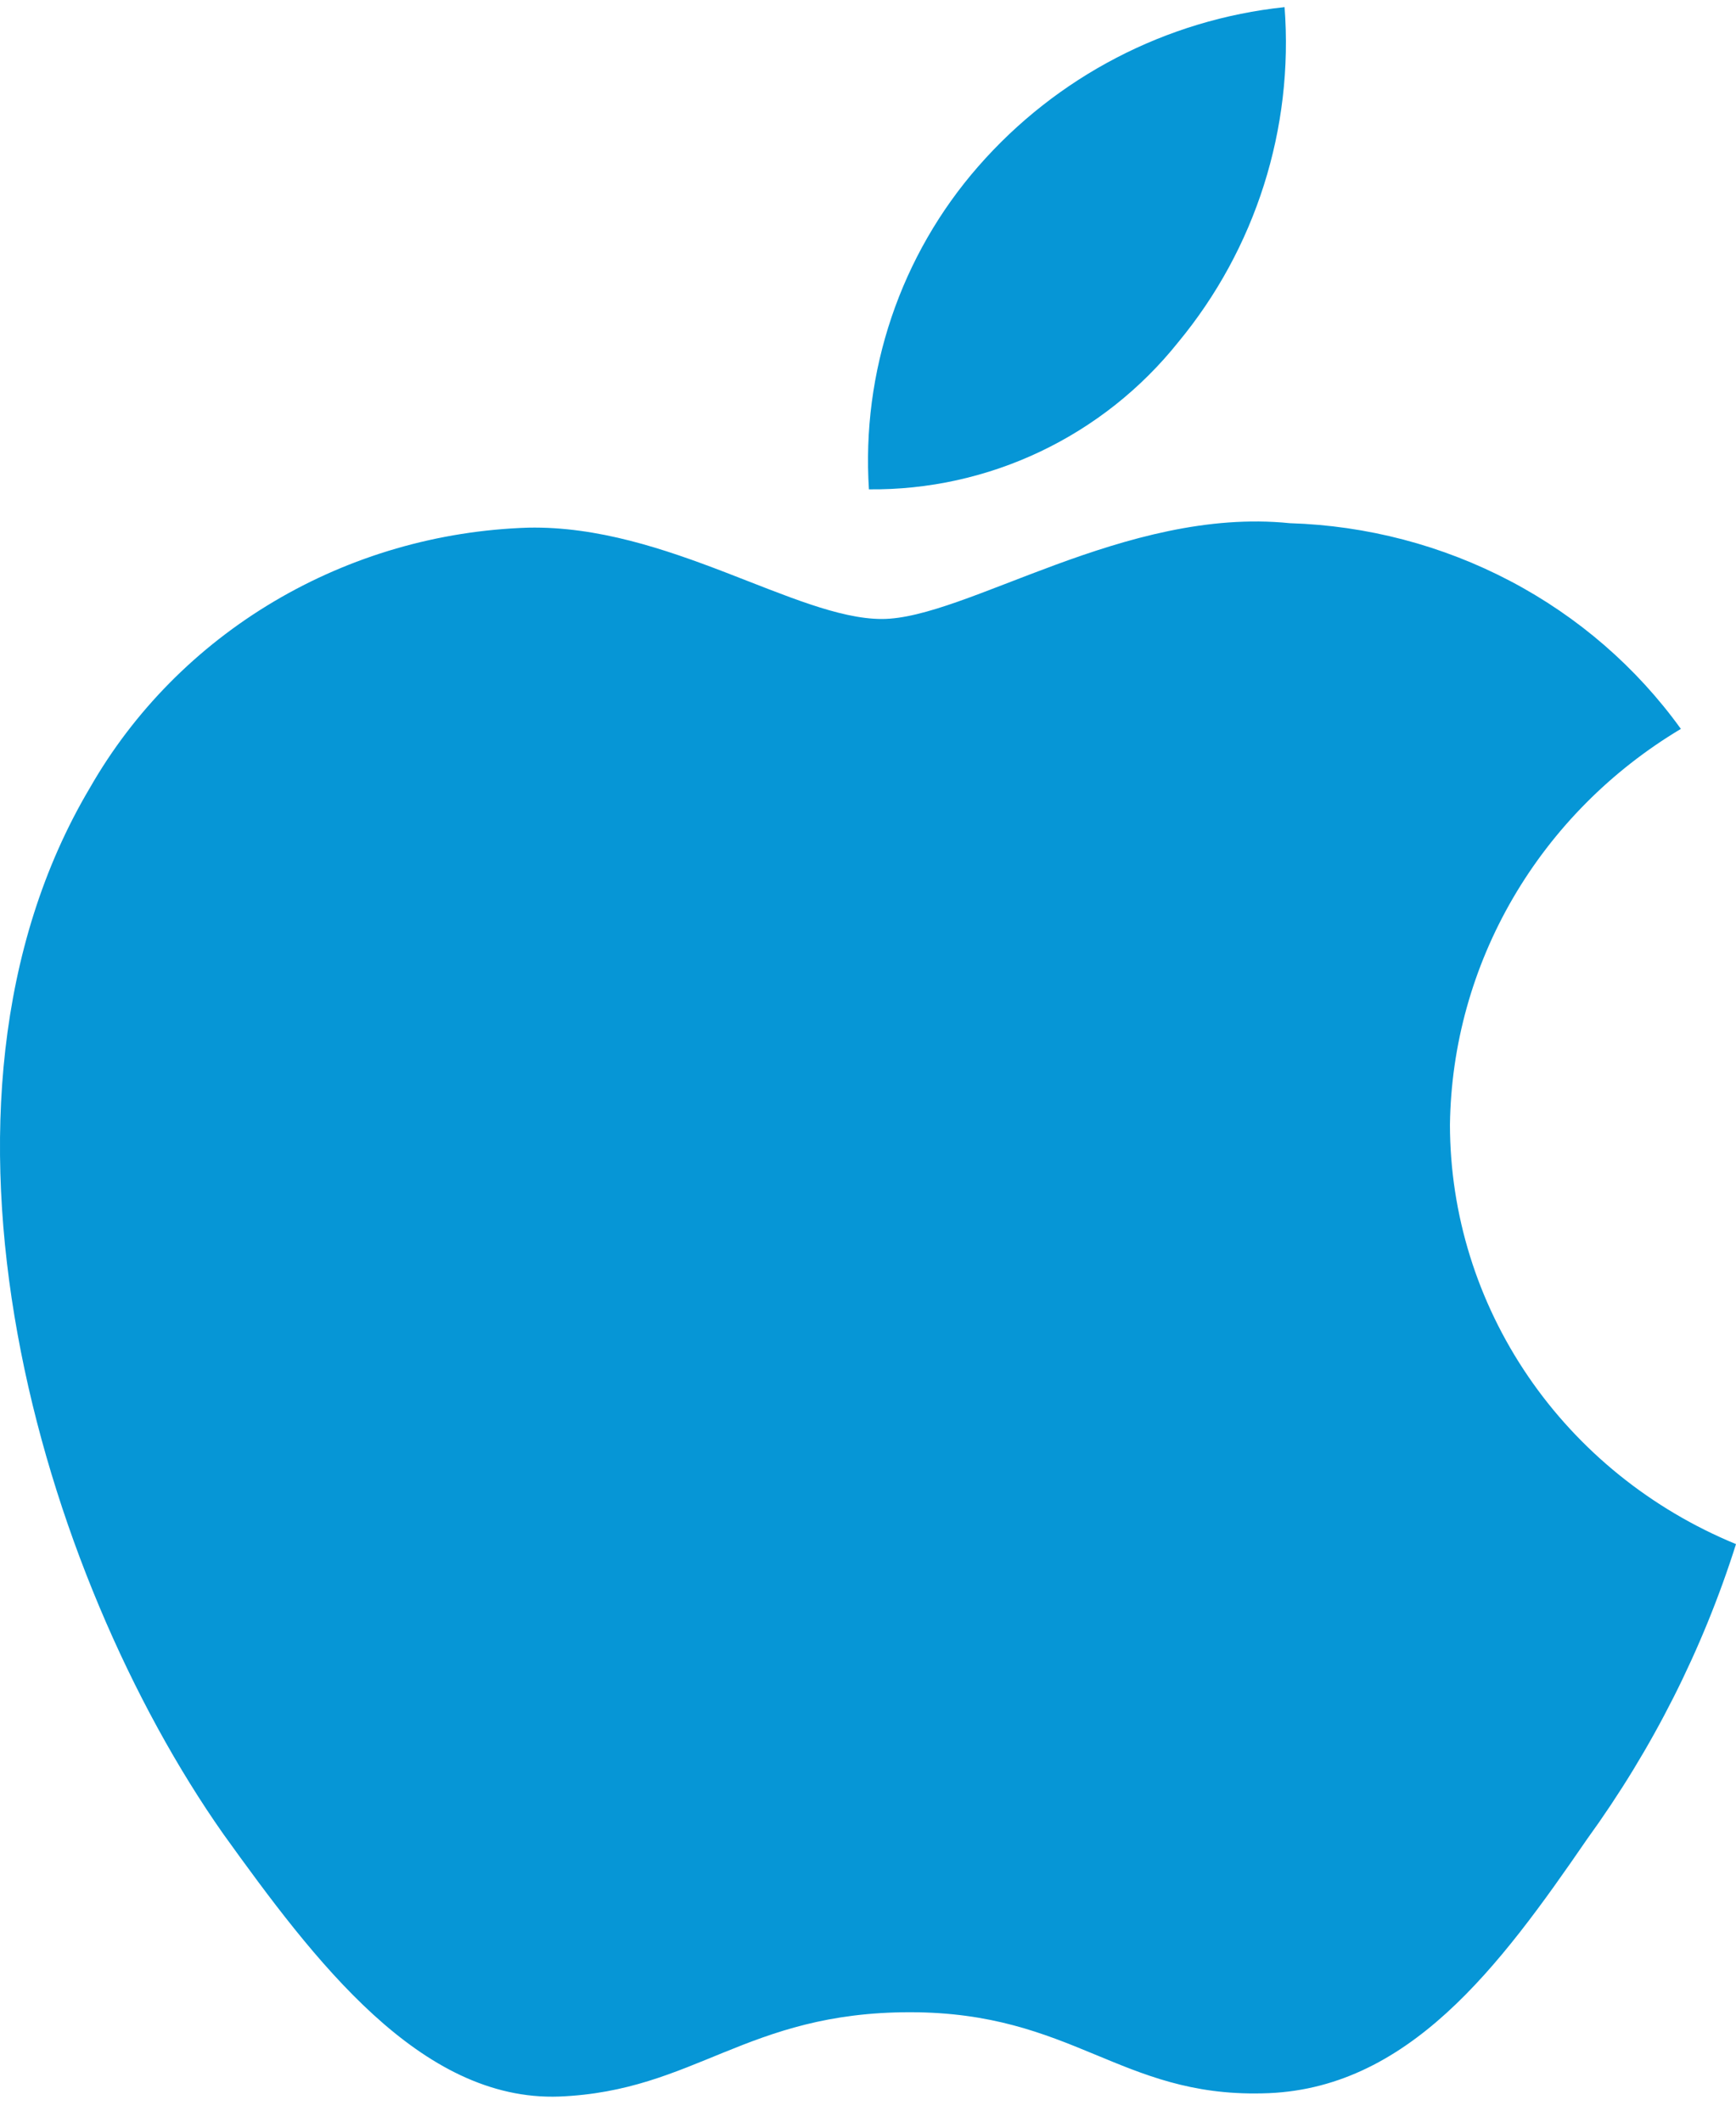
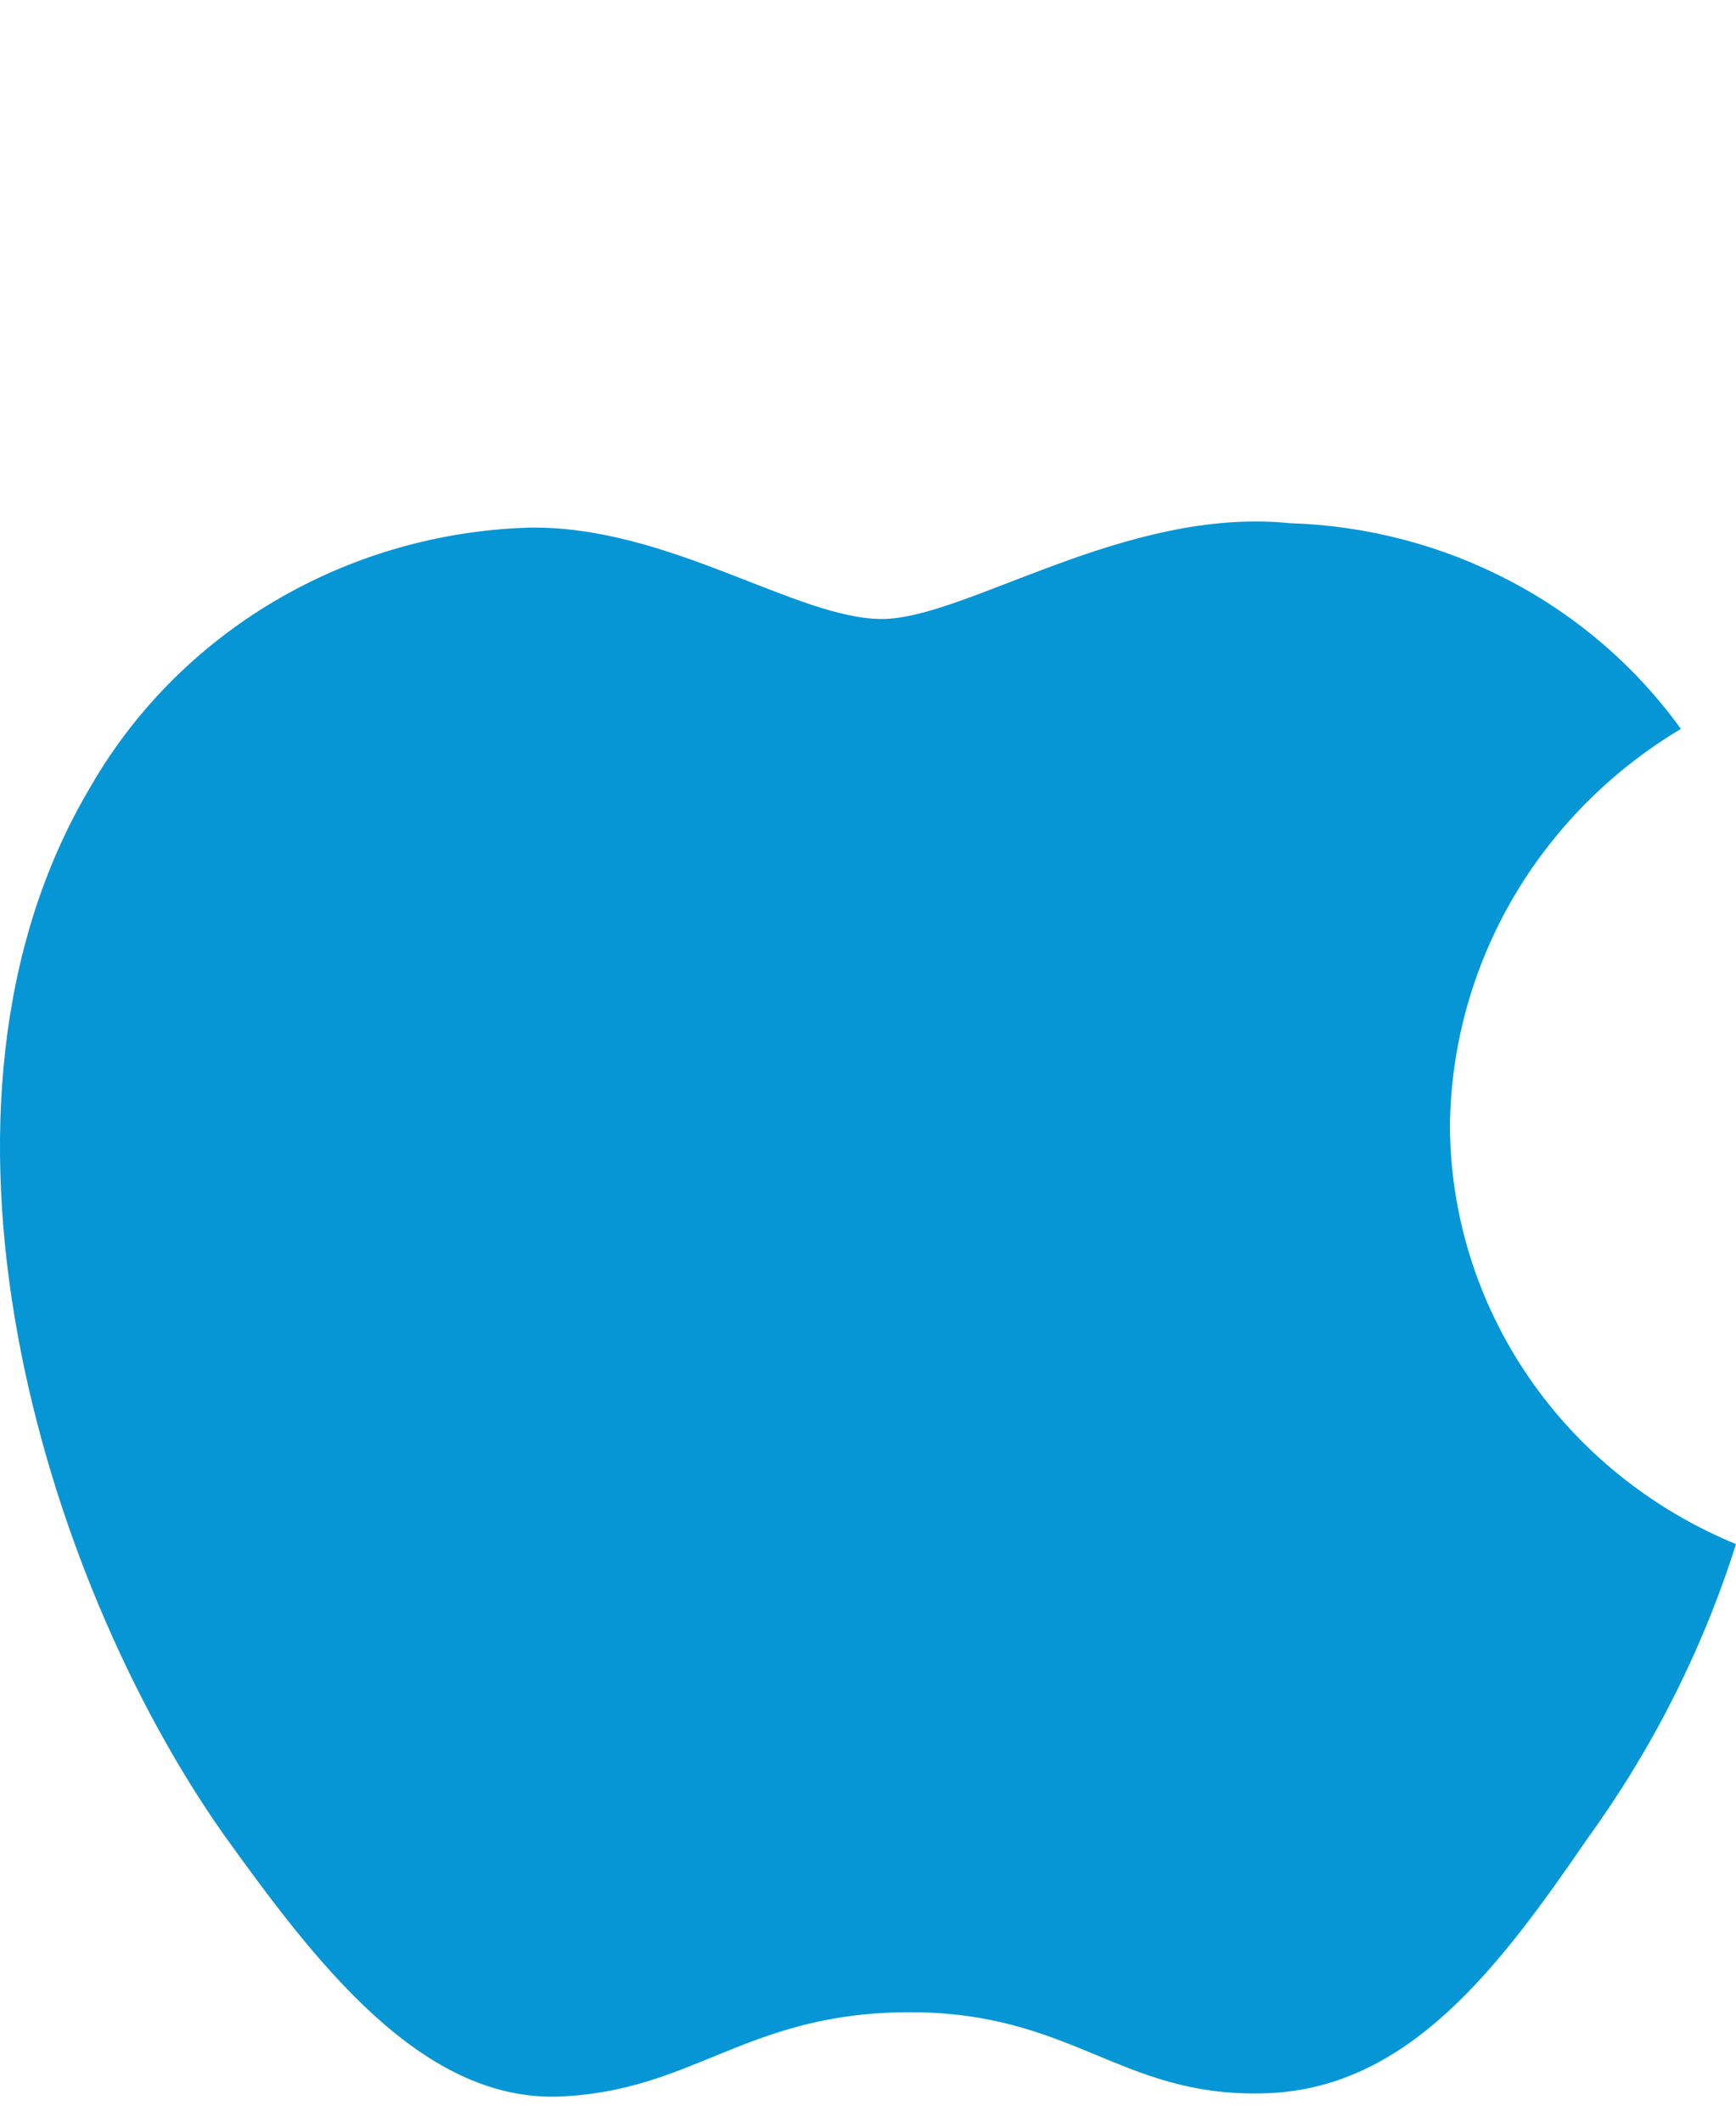
<svg xmlns="http://www.w3.org/2000/svg" width="54" height="66" viewBox="0 0 54 66" fill="none">
  <path d="M45.102 34.987C45.135 32.512 45.811 30.085 47.066 27.932C48.322 25.779 50.117 23.97 52.285 22.674C50.908 20.761 49.092 19.186 46.98 18.076C44.868 16.965 42.519 16.348 40.12 16.275C35.002 15.753 30.04 19.255 27.431 19.255C24.773 19.255 20.757 16.327 16.433 16.414C13.636 16.502 10.91 17.293 8.52 18.711C6.131 20.128 4.16 22.124 2.799 24.503C-3.096 34.433 1.301 49.027 6.948 57.053C9.773 60.983 13.075 65.374 17.396 65.218C21.623 65.047 23.202 62.595 28.306 62.595C33.361 62.595 34.843 65.218 39.251 65.119C43.788 65.047 46.646 61.171 49.372 57.204C51.402 54.403 52.964 51.308 54 48.033C51.364 46.948 49.115 45.133 47.533 42.813C45.951 40.493 45.105 37.771 45.102 34.987Z" fill="#0696D6" />
-   <path d="M36.646 10.65C39.057 7.739 40.245 3.999 39.958 0.222C36.274 0.611 32.871 2.381 30.427 5.18C29.232 6.547 28.317 8.138 27.734 9.861C27.151 11.584 26.912 13.405 27.029 15.222C28.872 15.241 30.695 14.839 32.36 14.047C34.026 13.255 35.492 12.094 36.646 10.65Z" fill="#0696D6" />
</svg>